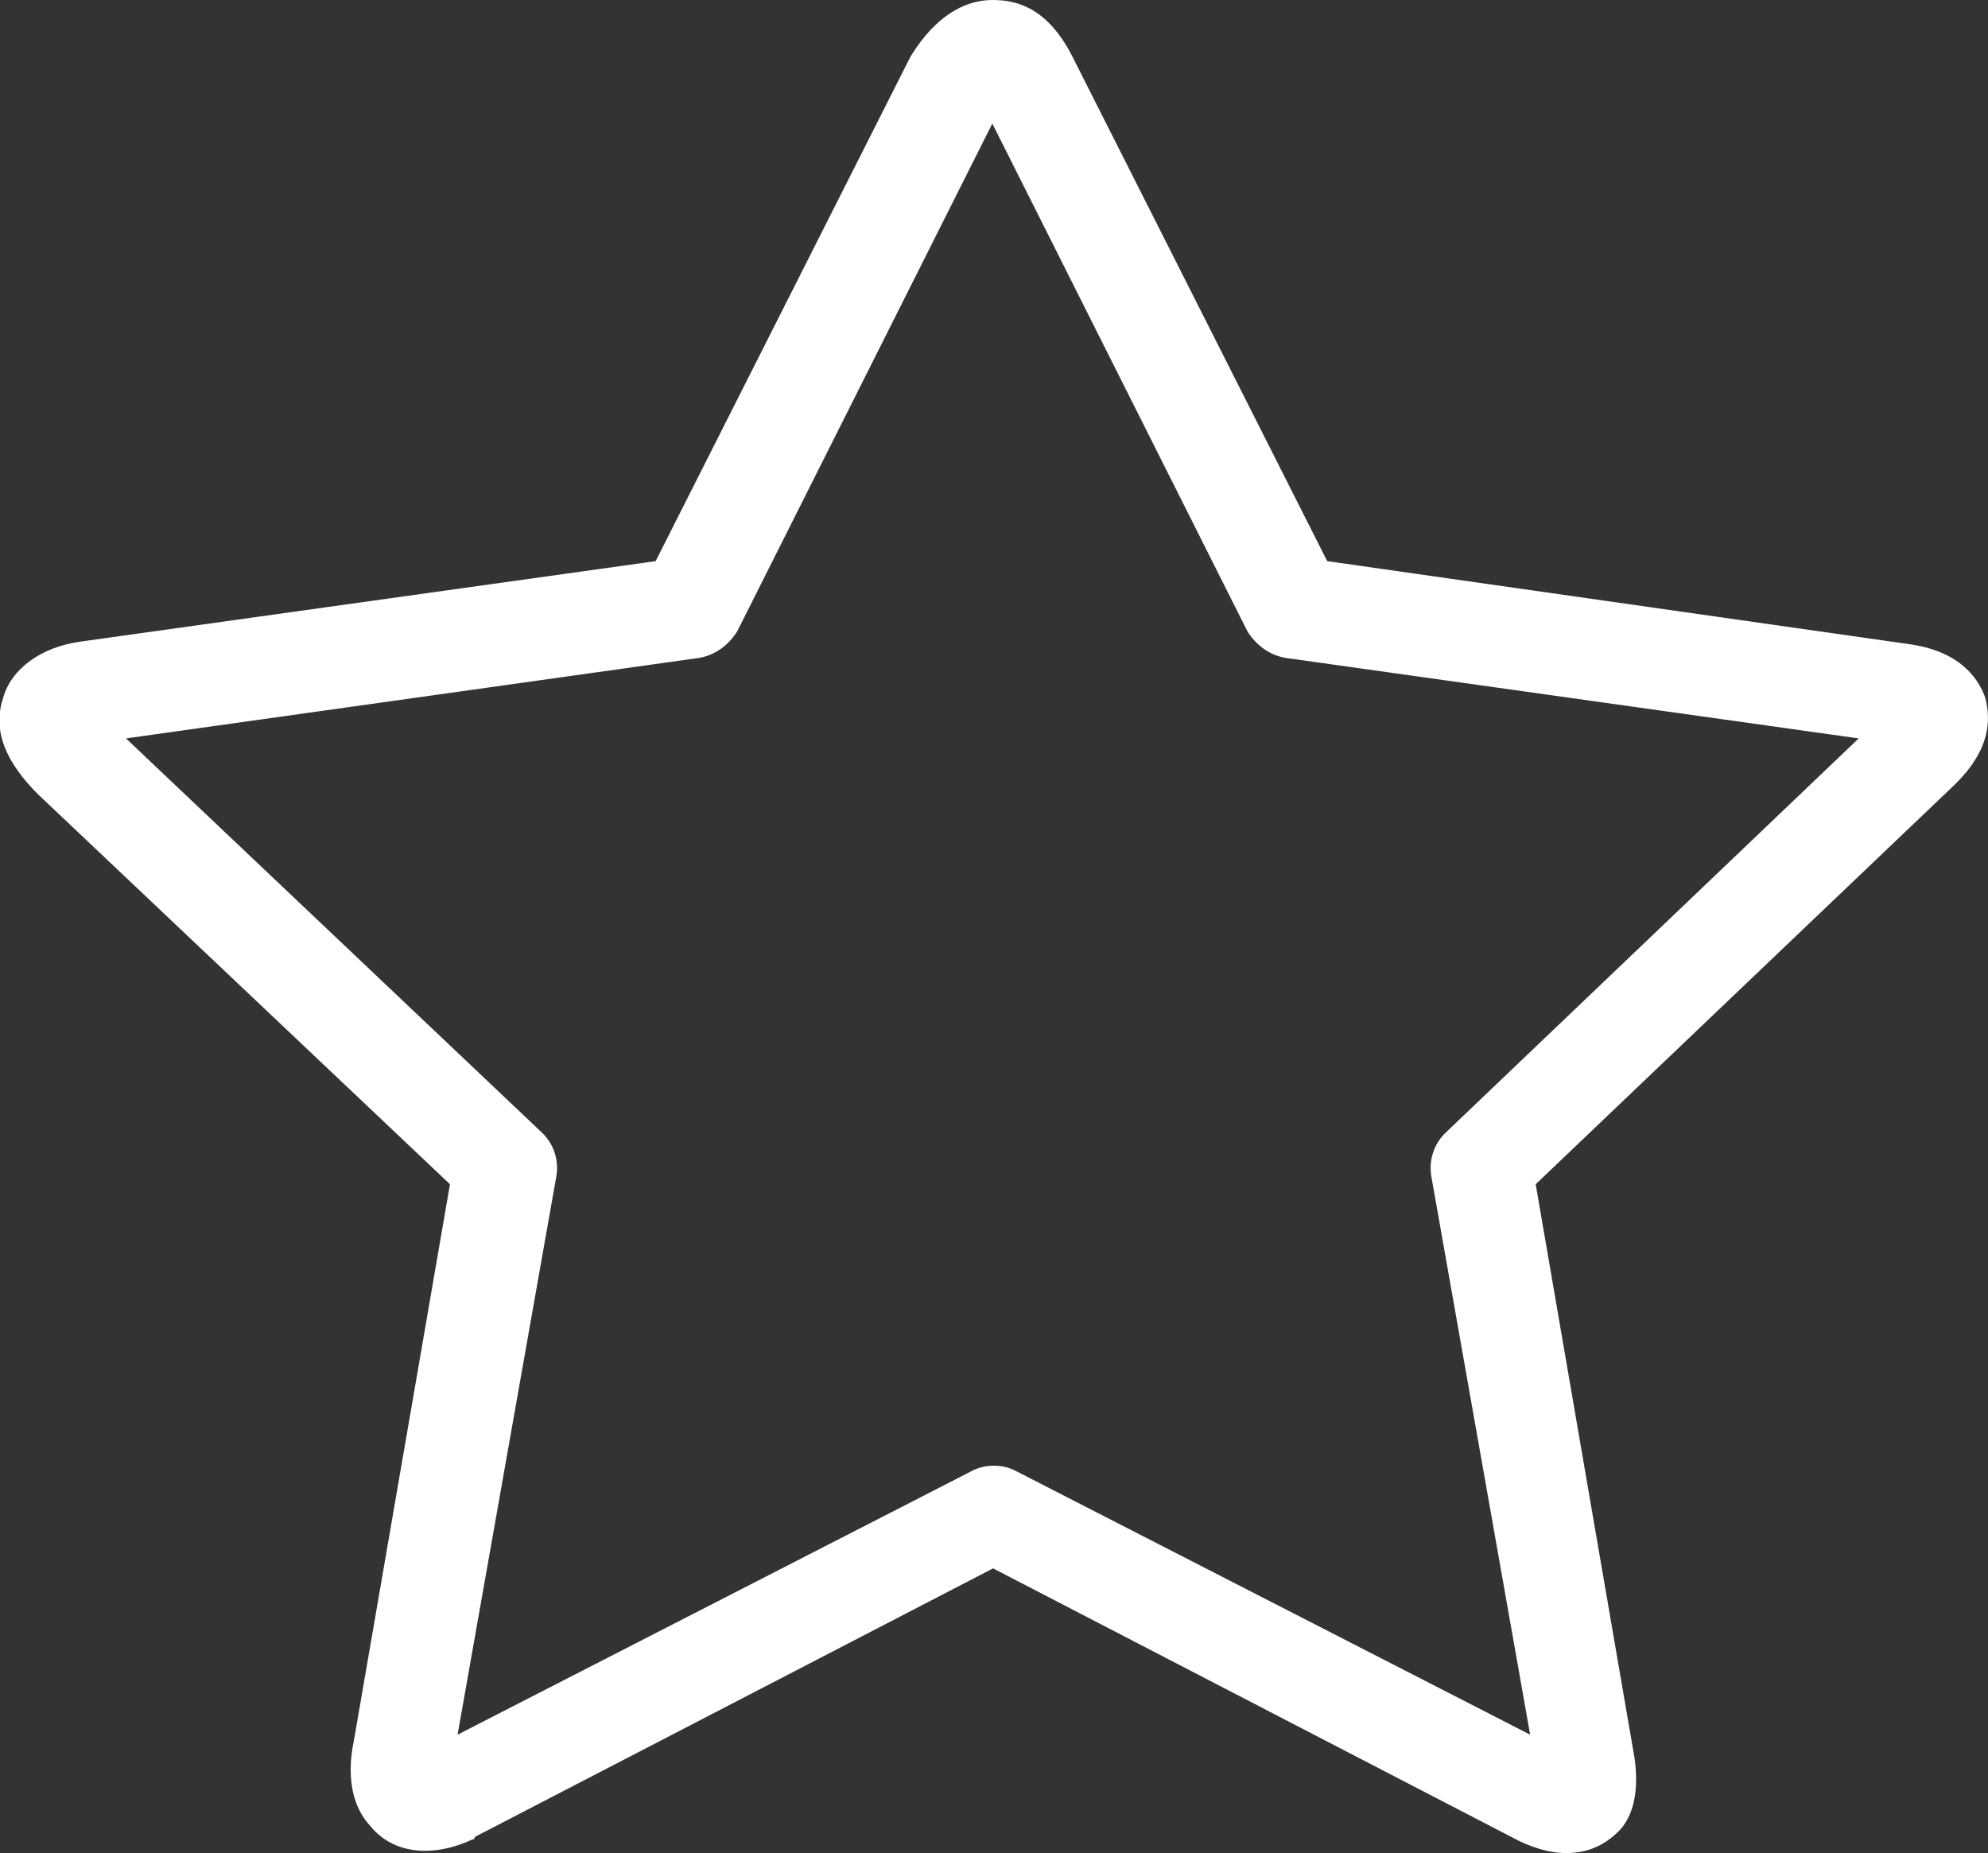
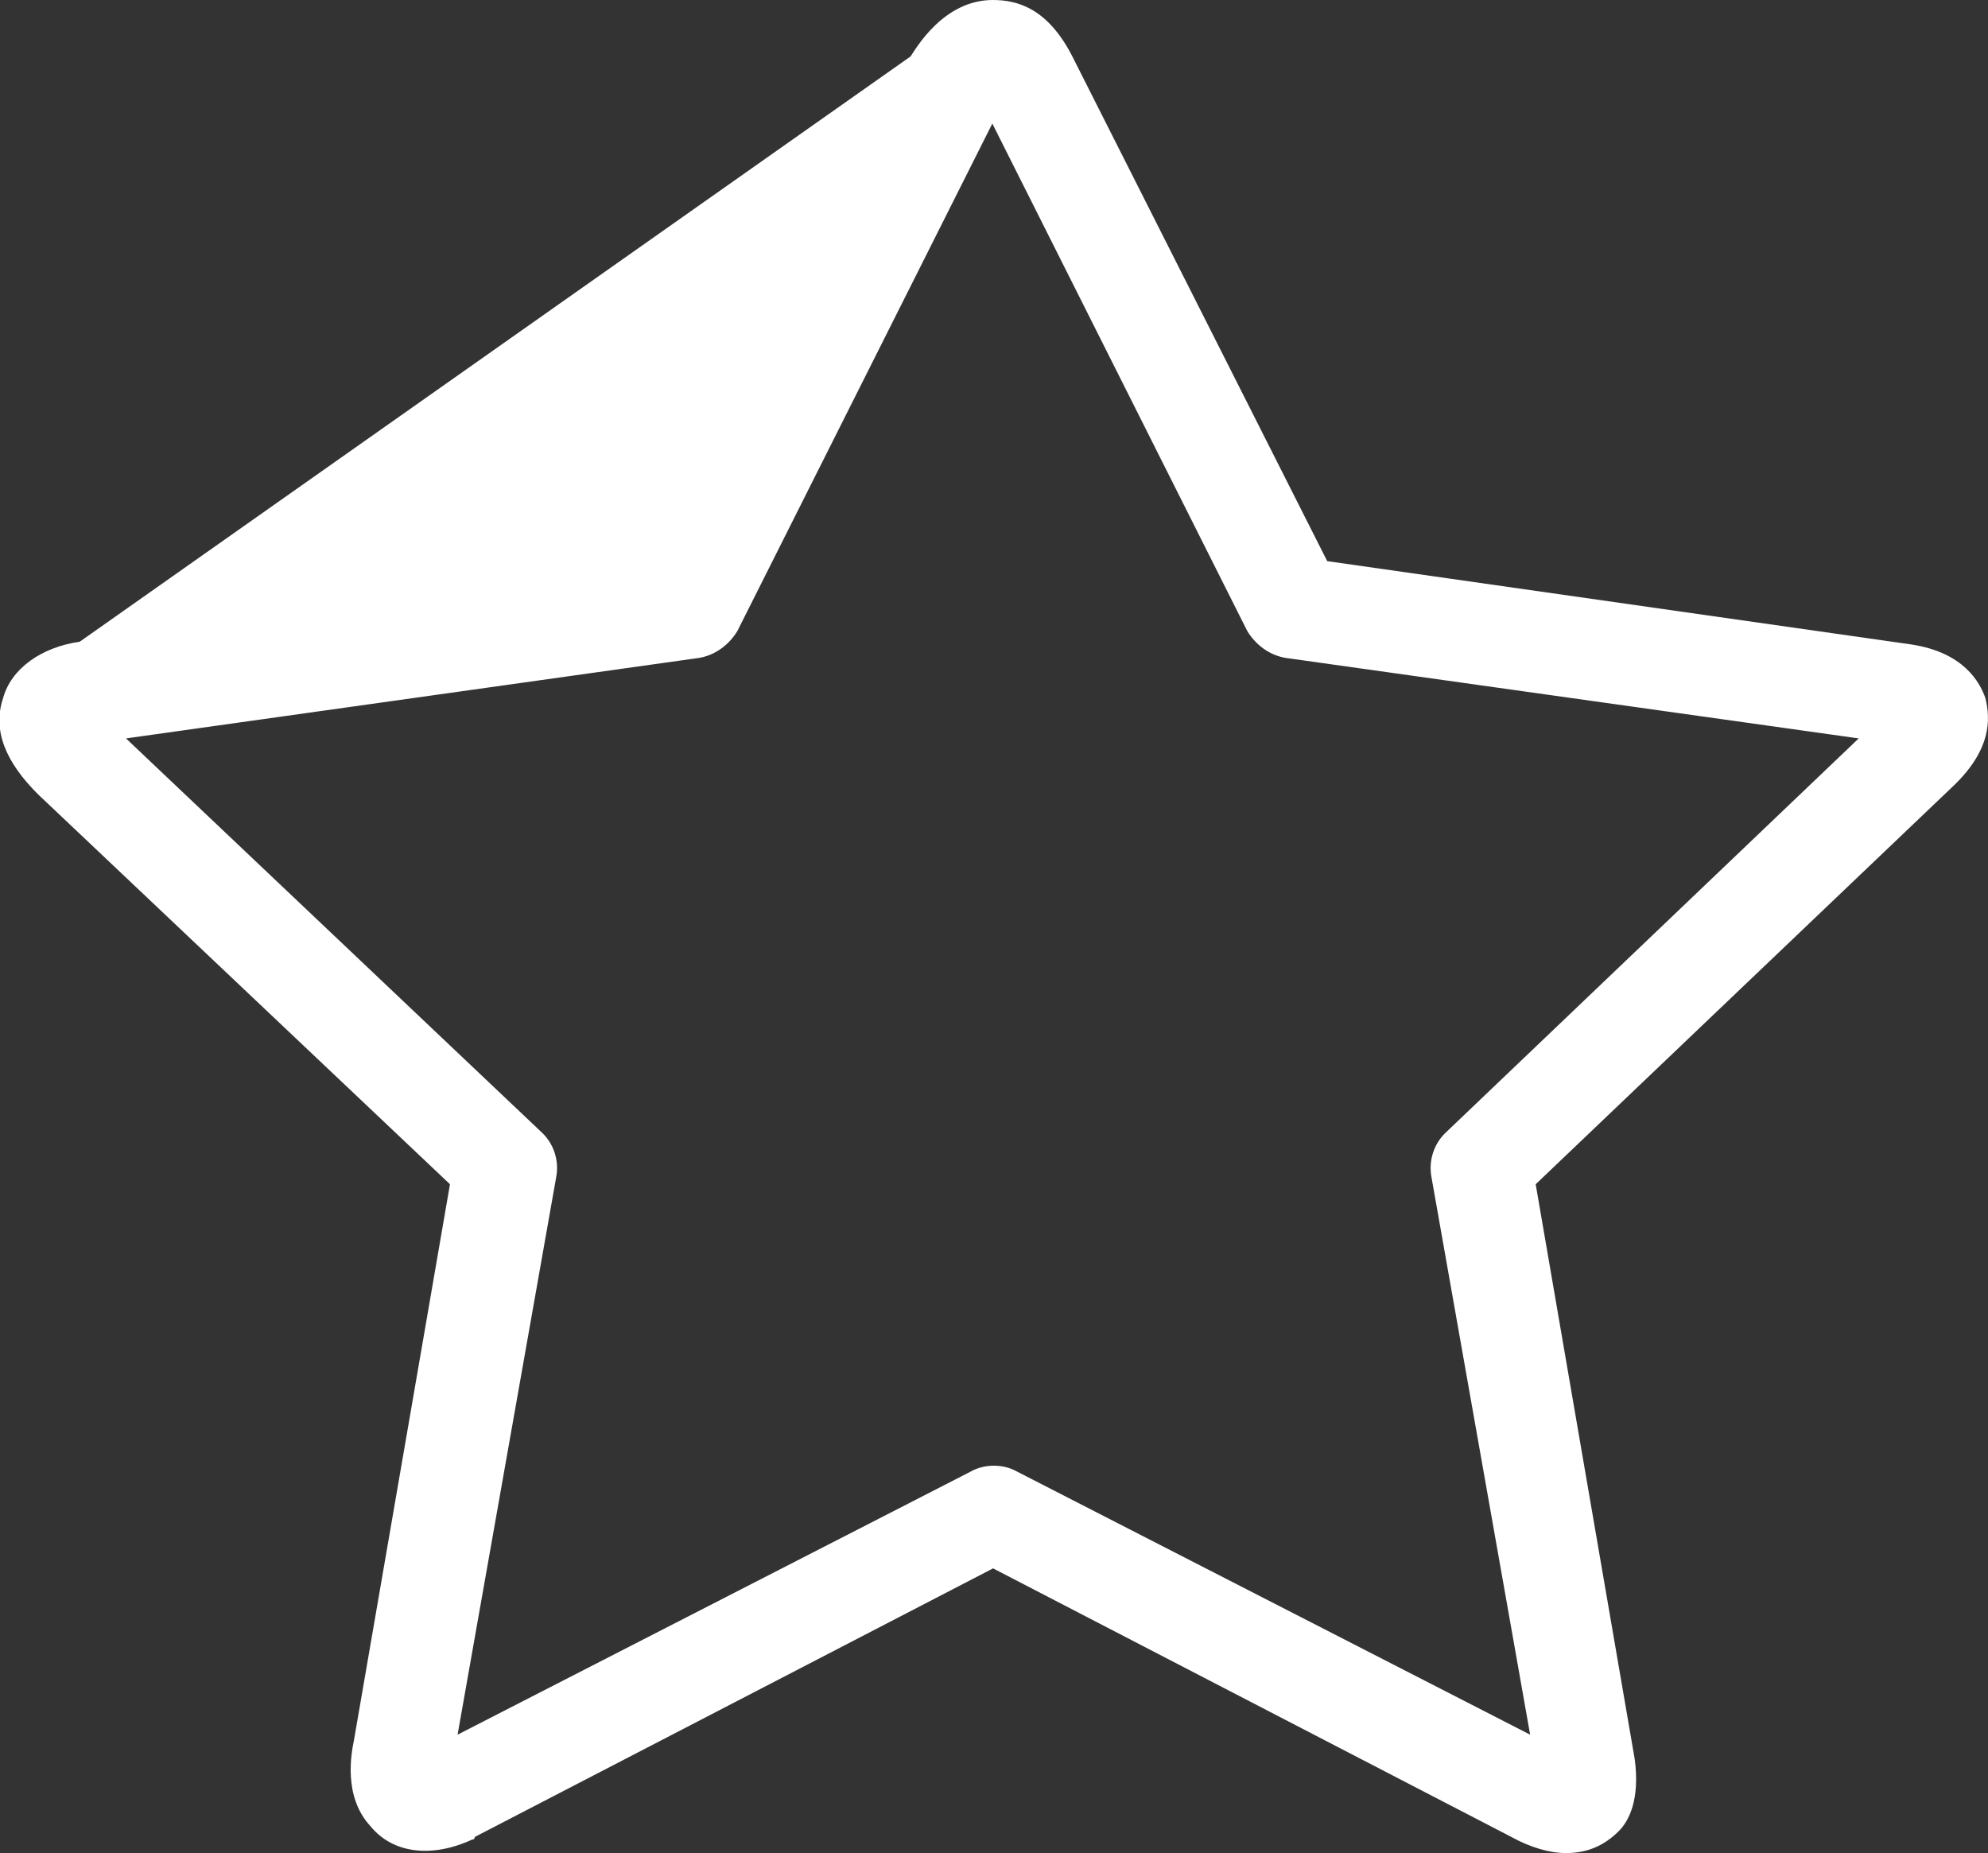
<svg xmlns="http://www.w3.org/2000/svg" preserveAspectRatio="xMidYMid" width="28.969" height="27" viewBox="0 0 28.969 27">
  <rect x="0" y="0" width="28.969" height="27" fill="#333333" stroke="none" />
  <defs>
    <style>
      .cls-1 {
        fill: #fff;
        fill-rule: evenodd;
      }
    </style>
  </defs>
-   <path d="M28.931,10.172 C28.849,9.937 28.613,9.506 27.851,9.390 L19.340,8.176 L15.626,0.822 C15.267,0.120 14.826,-0.000 14.467,-0.000 C13.750,-0.000 13.350,0.703 13.269,0.822 L9.554,8.176 L1.162,9.350 C0.603,9.430 0.163,9.741 0.045,10.172 C-0.114,10.643 0.085,11.111 0.563,11.582 L6.557,17.255 L5.158,25.355 C5.118,25.551 4.999,26.178 5.399,26.609 C5.717,27.000 6.279,27.080 6.879,26.804 C6.879,26.804 6.919,26.804 6.919,26.765 L14.471,22.852 L22.023,26.765 C22.304,26.920 22.582,27.000 22.822,27.000 C23.140,27.000 23.381,26.884 23.581,26.688 C23.740,26.533 23.899,26.217 23.821,25.631 L22.378,17.255 L28.491,11.426 C29.009,10.915 29.009,10.488 28.931,10.172 ZM21.057,16.512 C20.898,16.668 20.817,16.903 20.857,17.139 L22.297,25.275 L14.823,21.443 C14.623,21.327 14.342,21.327 14.142,21.443 L6.668,25.275 L8.107,17.139 C8.148,16.903 8.066,16.668 7.907,16.512 L1.836,10.759 L10.187,9.586 C10.427,9.546 10.627,9.390 10.745,9.194 L14.460,1.800 L18.175,9.194 C18.293,9.390 18.493,9.546 18.734,9.586 L27.085,10.759 L21.057,16.512 Z" class="cls-1" />
+   <path d="M28.931,10.172 C28.849,9.937 28.613,9.506 27.851,9.390 L19.340,8.176 L15.626,0.822 C15.267,0.120 14.826,-0.000 14.467,-0.000 C13.750,-0.000 13.350,0.703 13.269,0.822 L1.162,9.350 C0.603,9.430 0.163,9.741 0.045,10.172 C-0.114,10.643 0.085,11.111 0.563,11.582 L6.557,17.255 L5.158,25.355 C5.118,25.551 4.999,26.178 5.399,26.609 C5.717,27.000 6.279,27.080 6.879,26.804 C6.879,26.804 6.919,26.804 6.919,26.765 L14.471,22.852 L22.023,26.765 C22.304,26.920 22.582,27.000 22.822,27.000 C23.140,27.000 23.381,26.884 23.581,26.688 C23.740,26.533 23.899,26.217 23.821,25.631 L22.378,17.255 L28.491,11.426 C29.009,10.915 29.009,10.488 28.931,10.172 ZM21.057,16.512 C20.898,16.668 20.817,16.903 20.857,17.139 L22.297,25.275 L14.823,21.443 C14.623,21.327 14.342,21.327 14.142,21.443 L6.668,25.275 L8.107,17.139 C8.148,16.903 8.066,16.668 7.907,16.512 L1.836,10.759 L10.187,9.586 C10.427,9.546 10.627,9.390 10.745,9.194 L14.460,1.800 L18.175,9.194 C18.293,9.390 18.493,9.546 18.734,9.586 L27.085,10.759 L21.057,16.512 Z" class="cls-1" />
</svg>